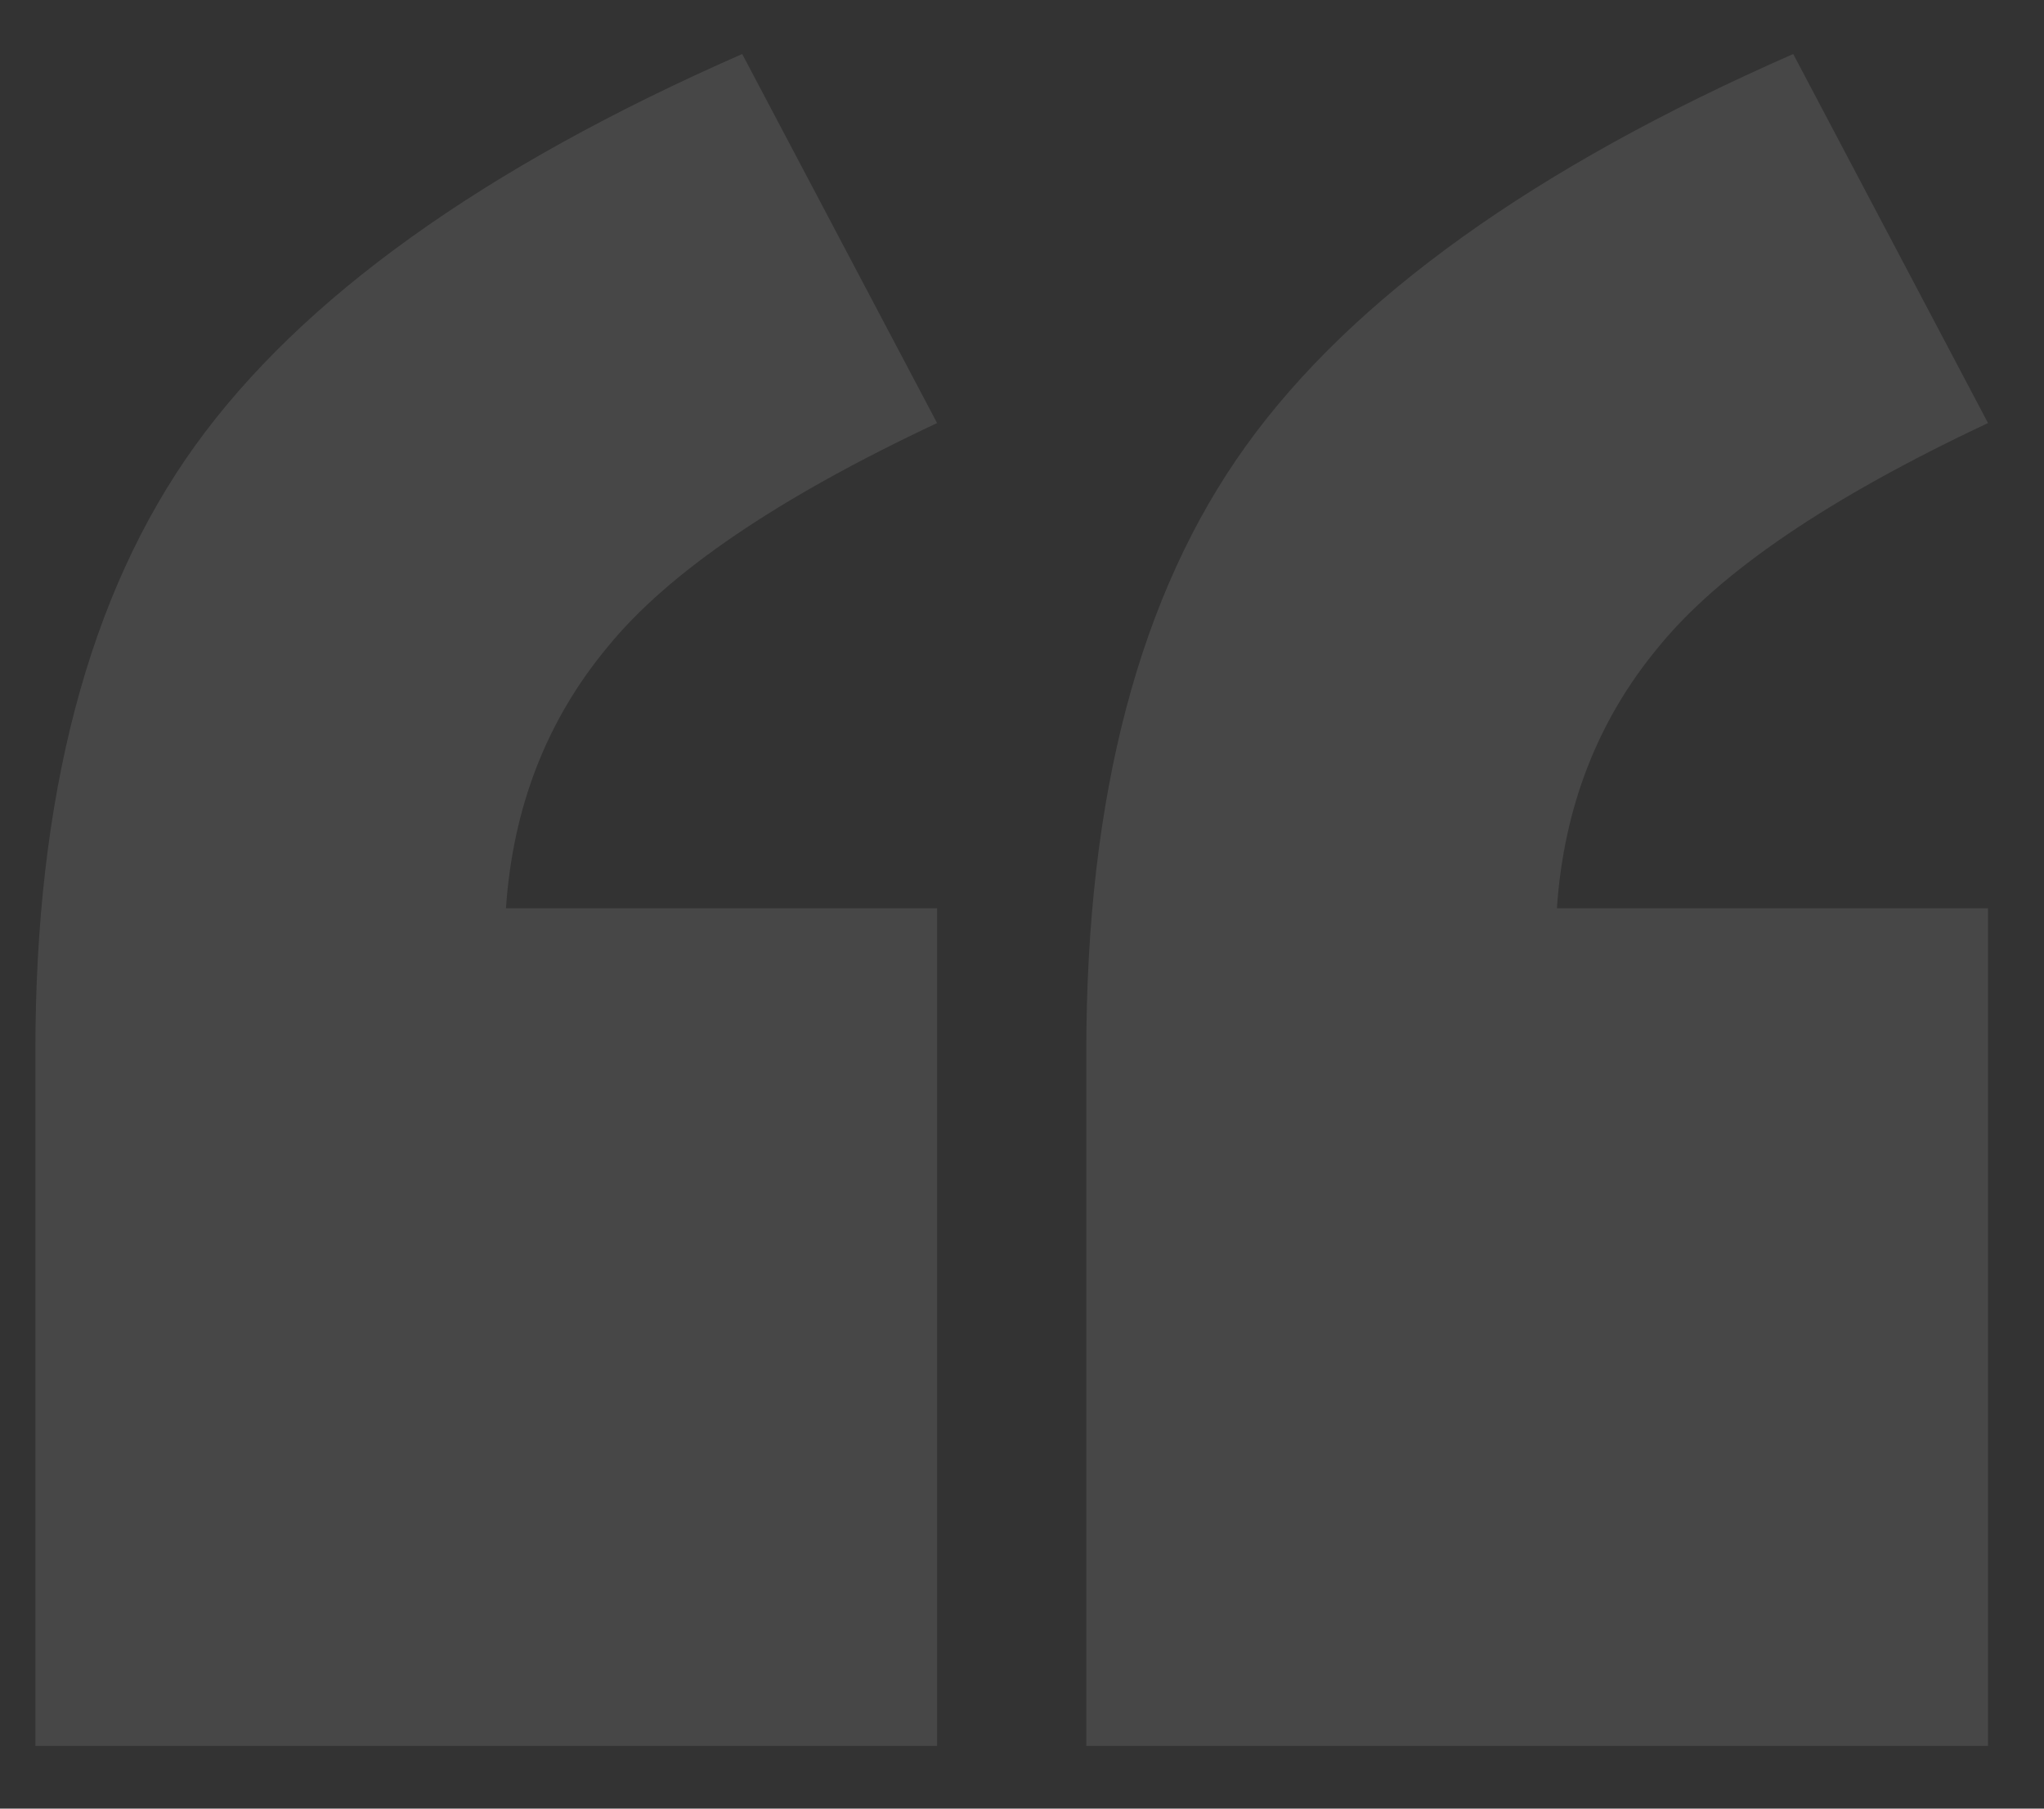
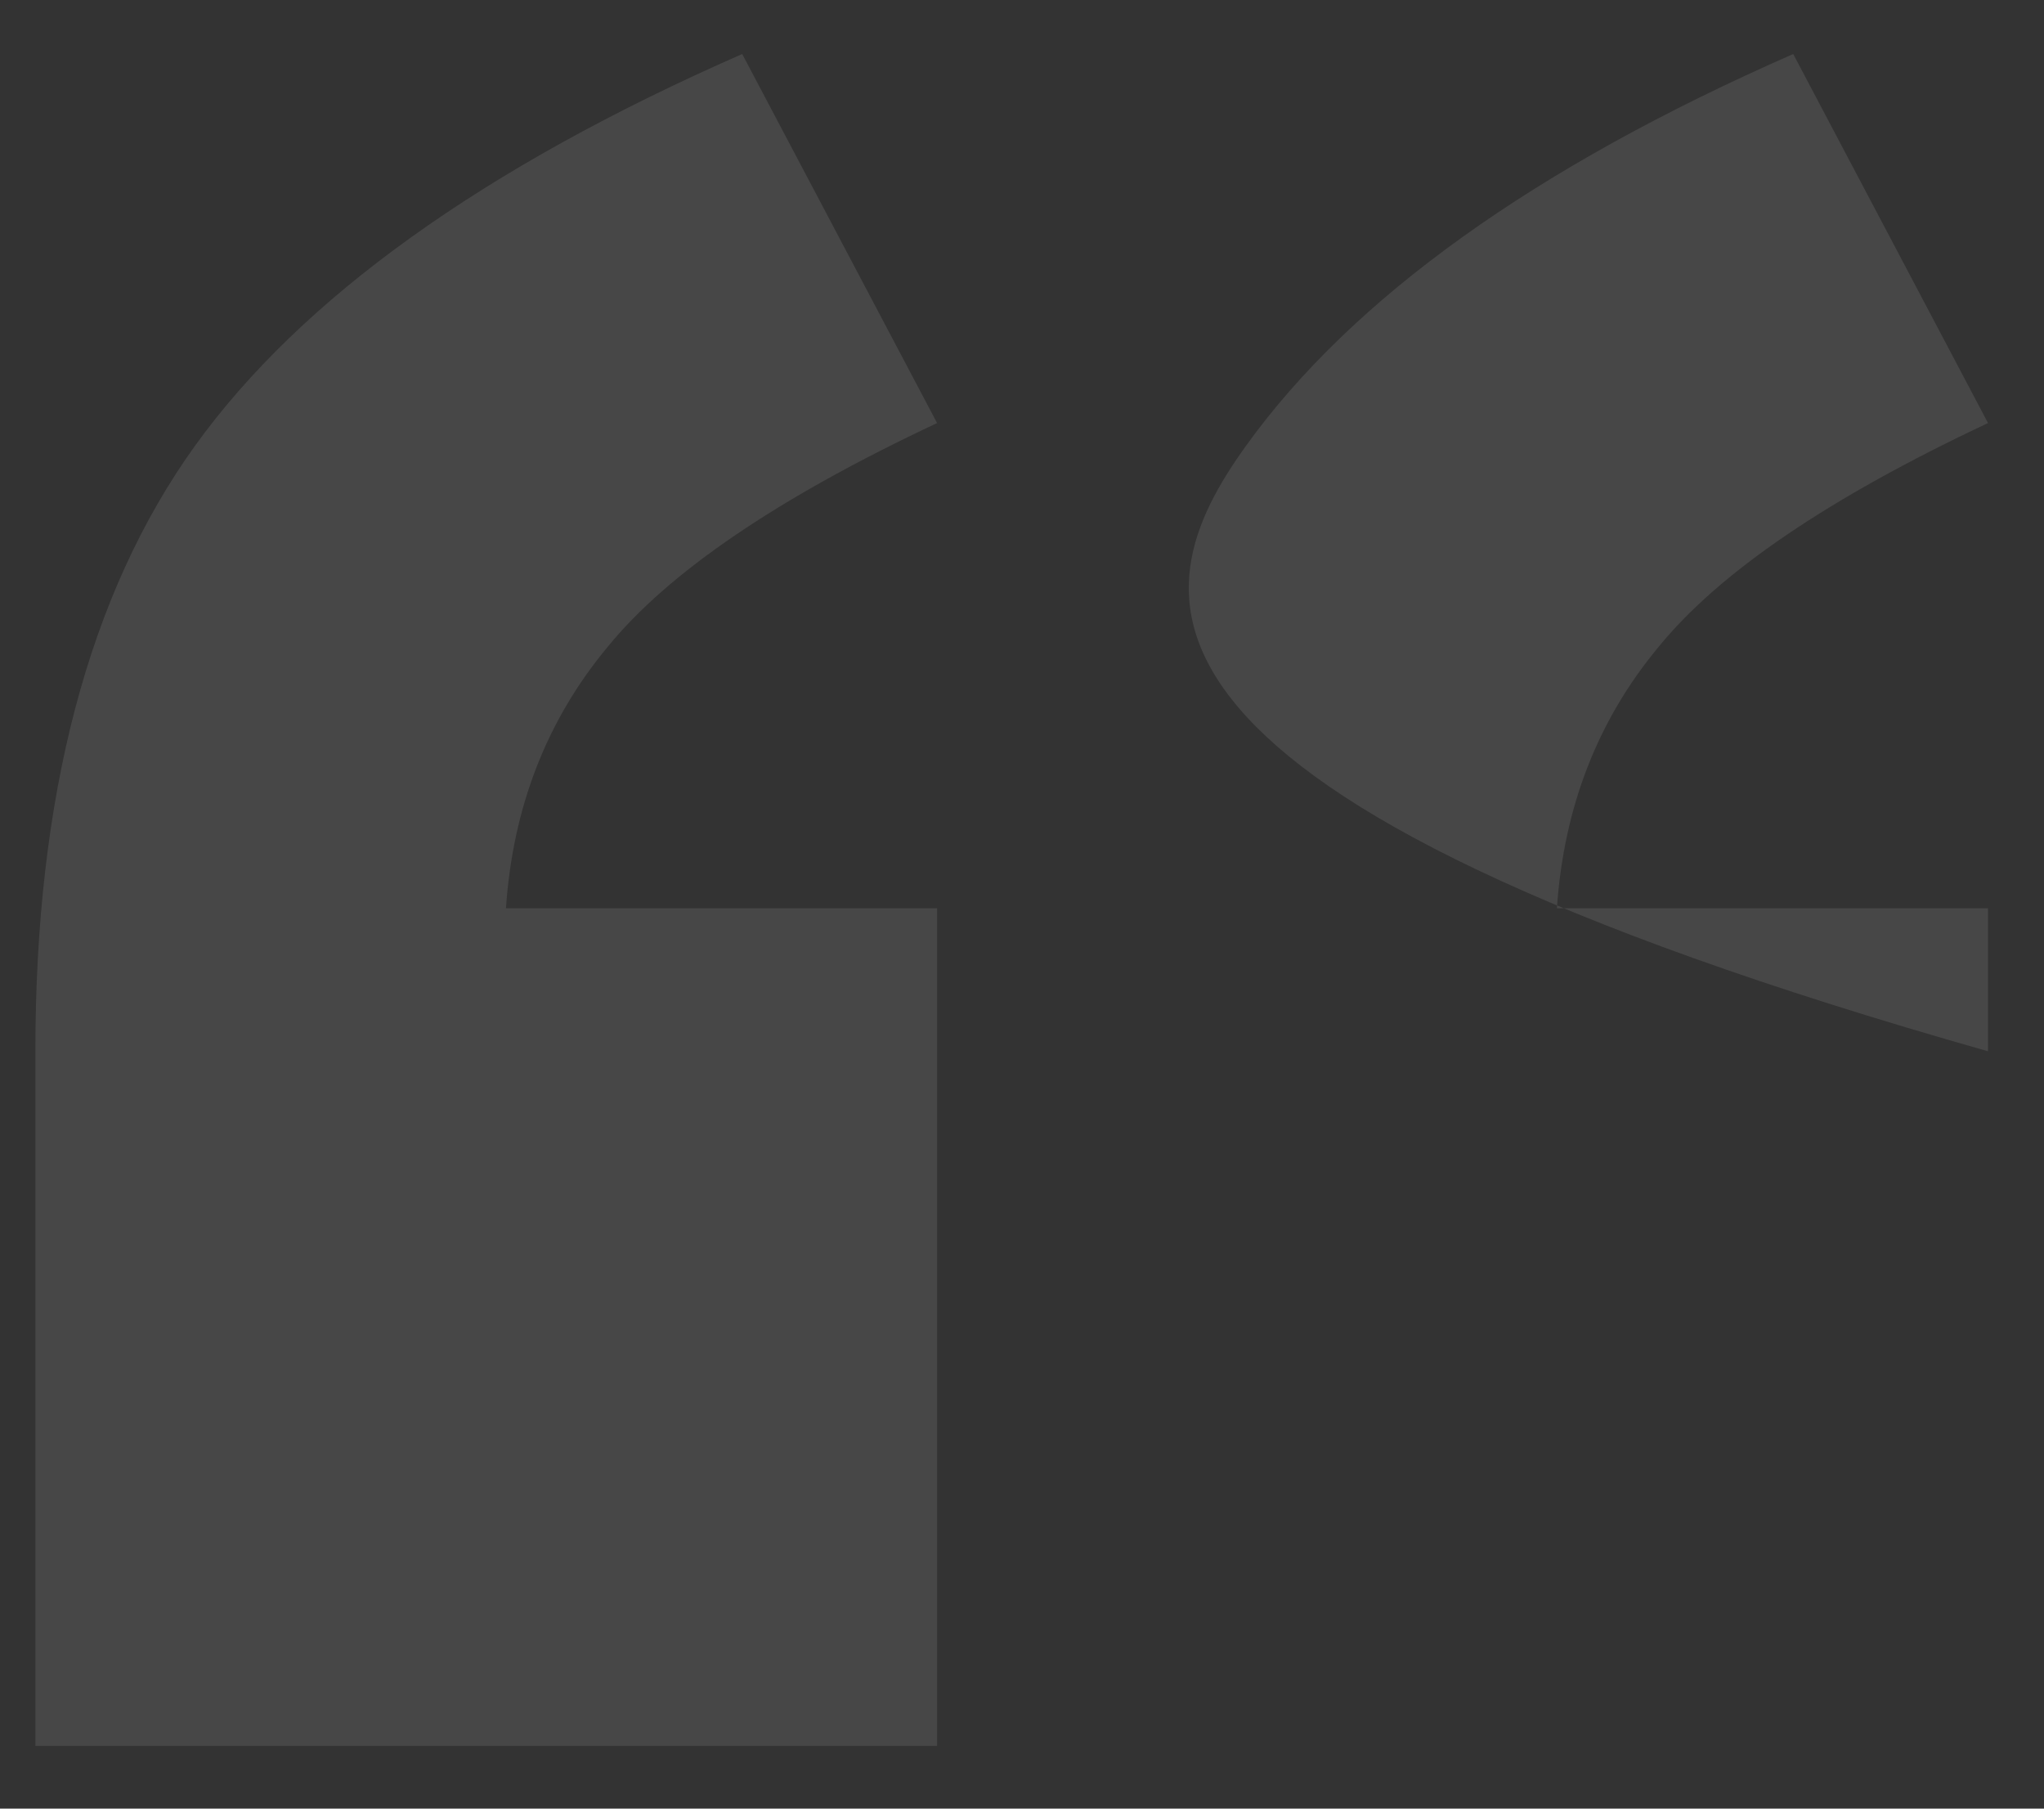
<svg xmlns="http://www.w3.org/2000/svg" width="26" height="23" viewBox="0 0 26 23" fill="none">
  <rect x="0" y="0" width="26" height="23" fill="#333333" stroke="none" />
-   <path id="â" opacity="0.1" d="M11.92 22.202H0.45V13.369C0.45 10.117 1.127 7.551 2.48 5.67C3.834 3.789 6.154 2.128 9.441 0.687L11.92 5.38C9.898 6.329 8.501 7.278 7.728 8.228C6.954 9.159 6.523 10.267 6.436 11.55H11.92V22.202ZM25.288 22.202H13.818V13.369C13.818 10.117 14.495 7.551 15.849 5.67C17.202 3.789 19.523 2.128 22.81 0.687L25.288 5.38C23.267 6.329 21.869 7.278 21.096 8.228C20.322 9.159 19.892 10.267 19.804 11.55H25.288V22.202Z" fill="white" />
+   <path id="â" opacity="0.1" d="M11.92 22.202H0.45V13.369C0.45 10.117 1.127 7.551 2.48 5.67C3.834 3.789 6.154 2.128 9.441 0.687L11.92 5.38C9.898 6.329 8.501 7.278 7.728 8.228C6.954 9.159 6.523 10.267 6.436 11.55H11.92V22.202ZM25.288 22.202V13.369C13.818 10.117 14.495 7.551 15.849 5.67C17.202 3.789 19.523 2.128 22.81 0.687L25.288 5.38C23.267 6.329 21.869 7.278 21.096 8.228C20.322 9.159 19.892 10.267 19.804 11.55H25.288V22.202Z" fill="white" />
</svg>